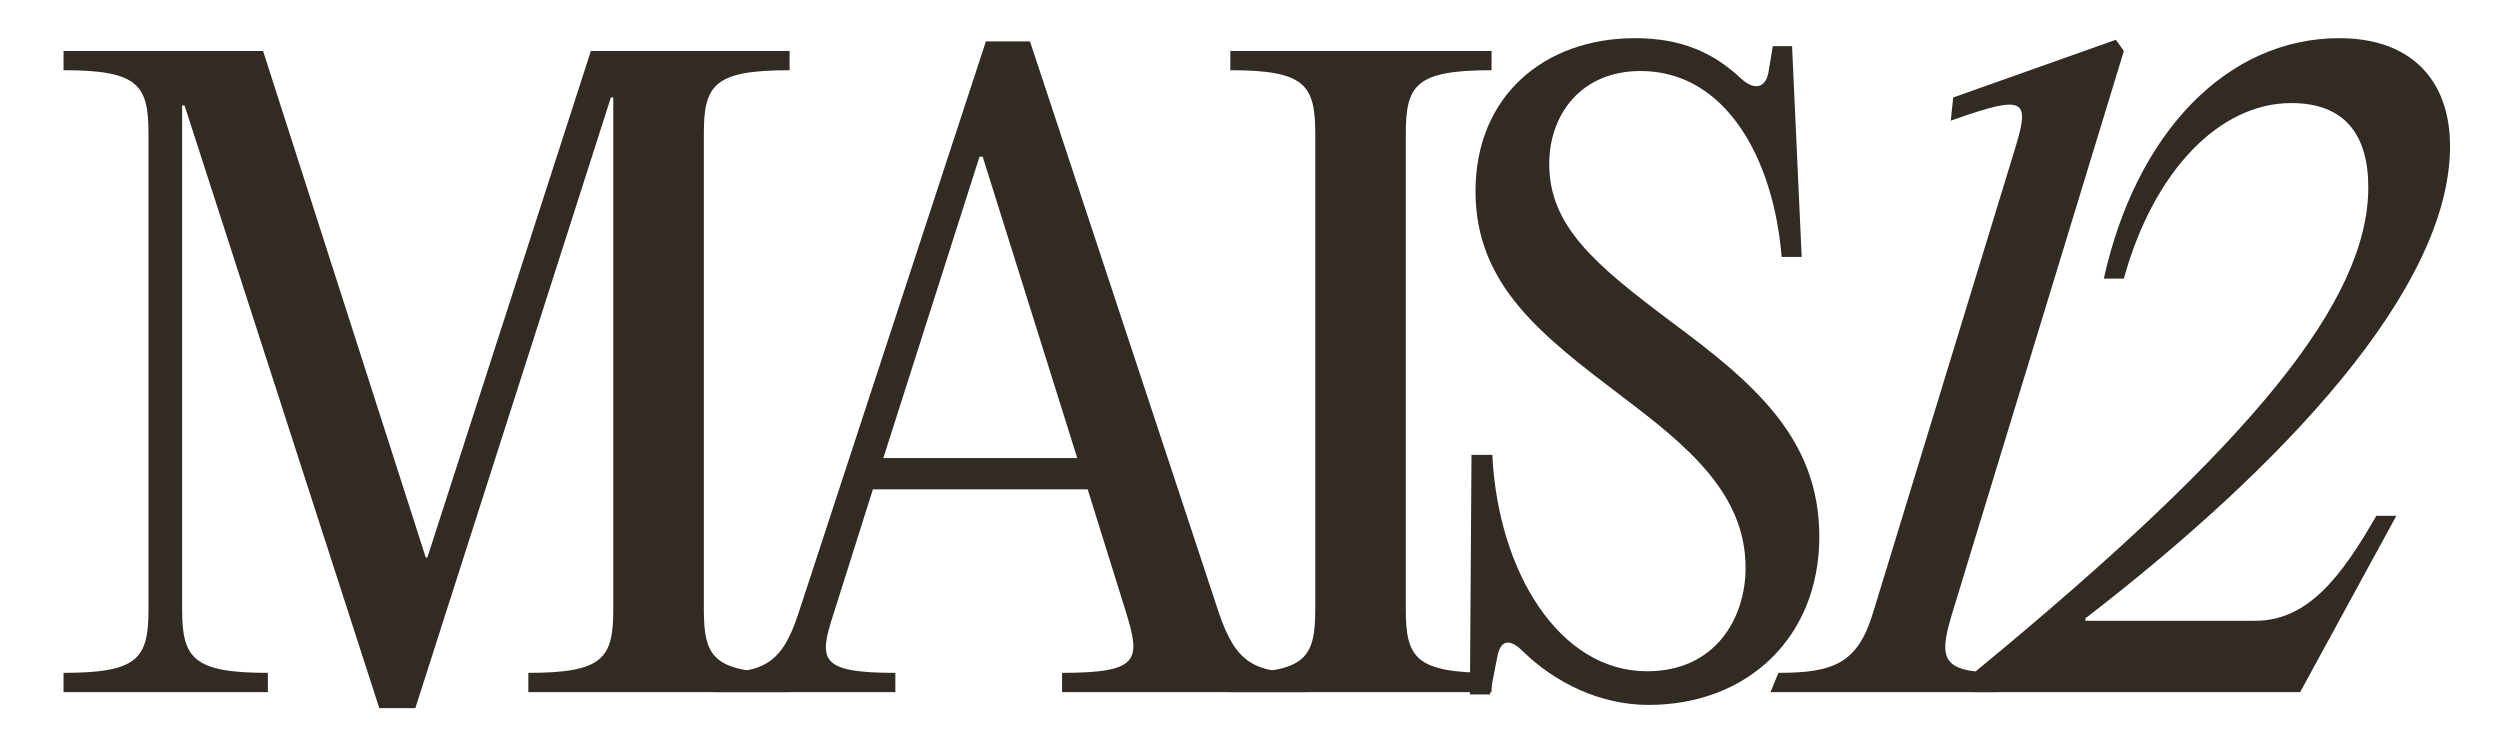
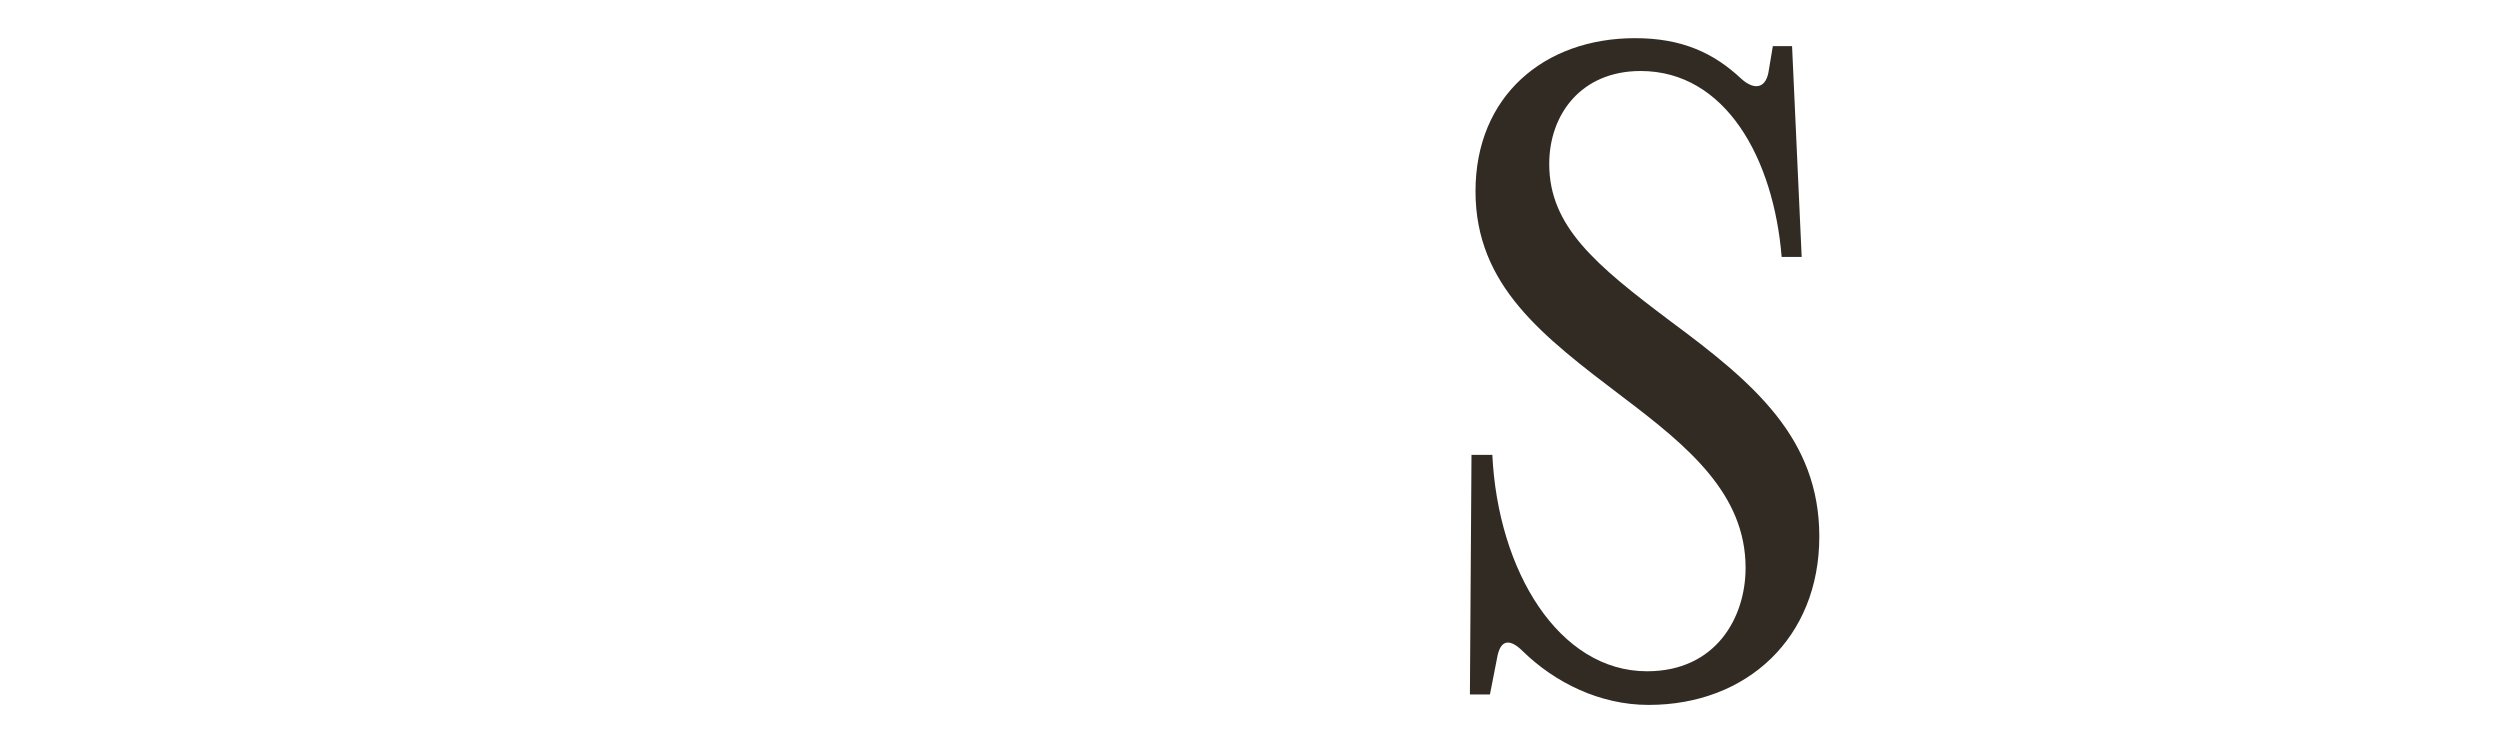
<svg xmlns="http://www.w3.org/2000/svg" height="112.5" version="1.0" viewBox="0 0 375 112.5" width="375">
  <g fill="#312b24">
    <g>
      <g>
-         <path d="M 32.215 -96.168 L 2.285 -96.168 L 2.285 -93.281 C 13.465 -93.281 15.027 -91.117 15.027 -83.785 L 15.027 -12.383 C 15.027 -5.047 13.465 -2.887 2.285 -2.887 L 2.285 0 L 32.938 0 L 32.938 -2.887 C 21.758 -2.887 20.074 -5.047 20.074 -12.383 L 20.074 -87.992 L 20.438 -87.992 L 49.645 2.402 L 55.055 2.402 L 84.387 -89.195 L 84.746 -89.195 L 84.746 -12.383 C 84.746 -5.047 83.184 -2.887 72.004 -2.887 L 72.004 0 L 111.195 0 L 111.195 -2.887 C 99.895 -2.887 98.332 -5.047 98.332 -12.383 L 98.332 -83.785 C 98.332 -91.117 99.895 -93.281 111.195 -93.281 L 111.195 -96.168 L 81.383 -96.168 L 56.859 -20.195 L 56.617 -20.195 Z M 32.215 -96.168" transform="translate(7.246 103.815)" />
-       </g>
+         </g>
    </g>
  </g>
  <g fill="#312b24">
    <g>
      <g>
-         <path d="M 44.719 -97.609 L 38.105 -97.609 L 9.977 -11.781 C 7.574 -4.449 4.93 -2.887 -2.645 -2.887 L -2.645 0 L 24.523 0 L 24.523 -2.887 C 13.102 -2.887 12.984 -4.809 15.266 -11.781 L 21.156 -30.414 L 53.371 -30.414 L 59.145 -11.902 C 61.309 -4.809 61.188 -2.887 49.527 -2.887 L 49.527 0 L 86.07 0 L 86.07 -2.887 C 78.258 -2.887 75.613 -4.449 73.086 -11.781 Z M 37.145 -80.301 L 37.625 -80.301 L 51.809 -35.102 L 22.719 -35.102 Z M 37.145 -80.301" transform="translate(109.78 103.815)" />
-       </g>
+         </g>
    </g>
  </g>
  <g fill="#312b24">
    <g>
      <g>
-         <path d="M 15.027 -12.383 C 15.027 -5.047 13.465 -2.887 2.285 -2.887 L 2.285 0 L 41.473 0 L 41.473 -2.887 C 30.172 -2.887 28.609 -5.047 28.609 -12.383 L 28.609 -83.785 C 28.609 -91.117 30.172 -93.281 41.473 -93.281 L 41.473 -96.168 L 2.285 -96.168 L 2.285 -93.281 C 13.465 -93.281 15.027 -91.117 15.027 -83.785 Z M 15.027 -12.383" transform="translate(182.262 103.815)" />
-       </g>
+         </g>
    </g>
  </g>
  <g fill="#312b24">
    <g>
      <g>
        <path d="M 32.215 1.922 C 47 1.922 57.82 -8.176 57.82 -23.32 C 57.82 -38.105 47.965 -46.402 35.461 -55.656 C 24.281 -64.07 17.309 -69.84 17.309 -79.219 C 17.309 -86.672 22.117 -93.164 31.016 -93.164 C 43.758 -93.164 50.969 -80.059 52.172 -65.273 L 55.176 -65.273 L 53.734 -96.891 L 50.848 -96.891 L 50.246 -93.281 C 49.887 -90.637 48.203 -90.156 46.16 -91.961 C 41.953 -95.926 37.145 -98.09 30.172 -98.09 C 16.59 -98.09 6.25 -89.438 6.25 -75.129 C 6.25 -60.945 16.348 -53.371 28.371 -44.238 C 38.227 -36.785 46.762 -29.691 46.762 -18.633 C 46.762 -11.18 42.312 -3.125 31.977 -3.125 C 18.754 -3.125 9.617 -18.152 8.773 -35.582 L 5.648 -35.582 L 5.41 0.359 L 8.414 0.359 L 9.496 -5.168 C 9.977 -7.934 11.418 -8.055 13.344 -6.129 C 18.152 -1.441 24.883 1.922 32.215 1.922 Z M 32.215 1.922" transform="translate(215.076 103.815)" />
      </g>
    </g>
  </g>
  <g fill="#312b24">
    <g>
      <g>
-         <path d="M 46.039 -96.168 L 44.84 -97.852 L 20.438 -89.195 L 20.074 -85.711 C 31.855 -89.918 31.977 -88.836 29.453 -80.66 L 8.414 -11.902 C 6.129 -4.328 2.523 -2.887 -5.77 -2.887 L -6.973 0 L 27.168 0 L 28.371 -2.887 C 18.871 -2.887 18.031 -4.449 20.316 -11.902 Z M 46.039 -96.168" transform="translate(272.541 103.815)" />
-       </g>
+         </g>
    </g>
  </g>
  <g fill="#312b24">
    <g>
      <g>
-         <path d="M 10.098 -10.699 L 10.098 -11.059 C 39.43 -33.66 64.793 -60.344 64.793 -81.863 C 64.793 -91.961 58.781 -98.09 48.203 -98.09 C 31.254 -98.09 17.672 -83.785 12.863 -62.027 L 15.867 -62.027 C 20.316 -78.137 30.172 -88.355 40.992 -88.355 C 49.047 -88.355 52.531 -83.547 52.531 -75.73 C 52.531 -58.781 35.34 -37.387 -6.492 -3.004 L -6.73 0 L 42.312 0 L 56.738 -26.445 L 53.734 -26.445 C 48.566 -17.43 43.516 -10.699 35.582 -10.699 Z M 10.098 -10.699" transform="translate(302.712 103.815)" />
-       </g>
+         </g>
    </g>
  </g>
</svg>